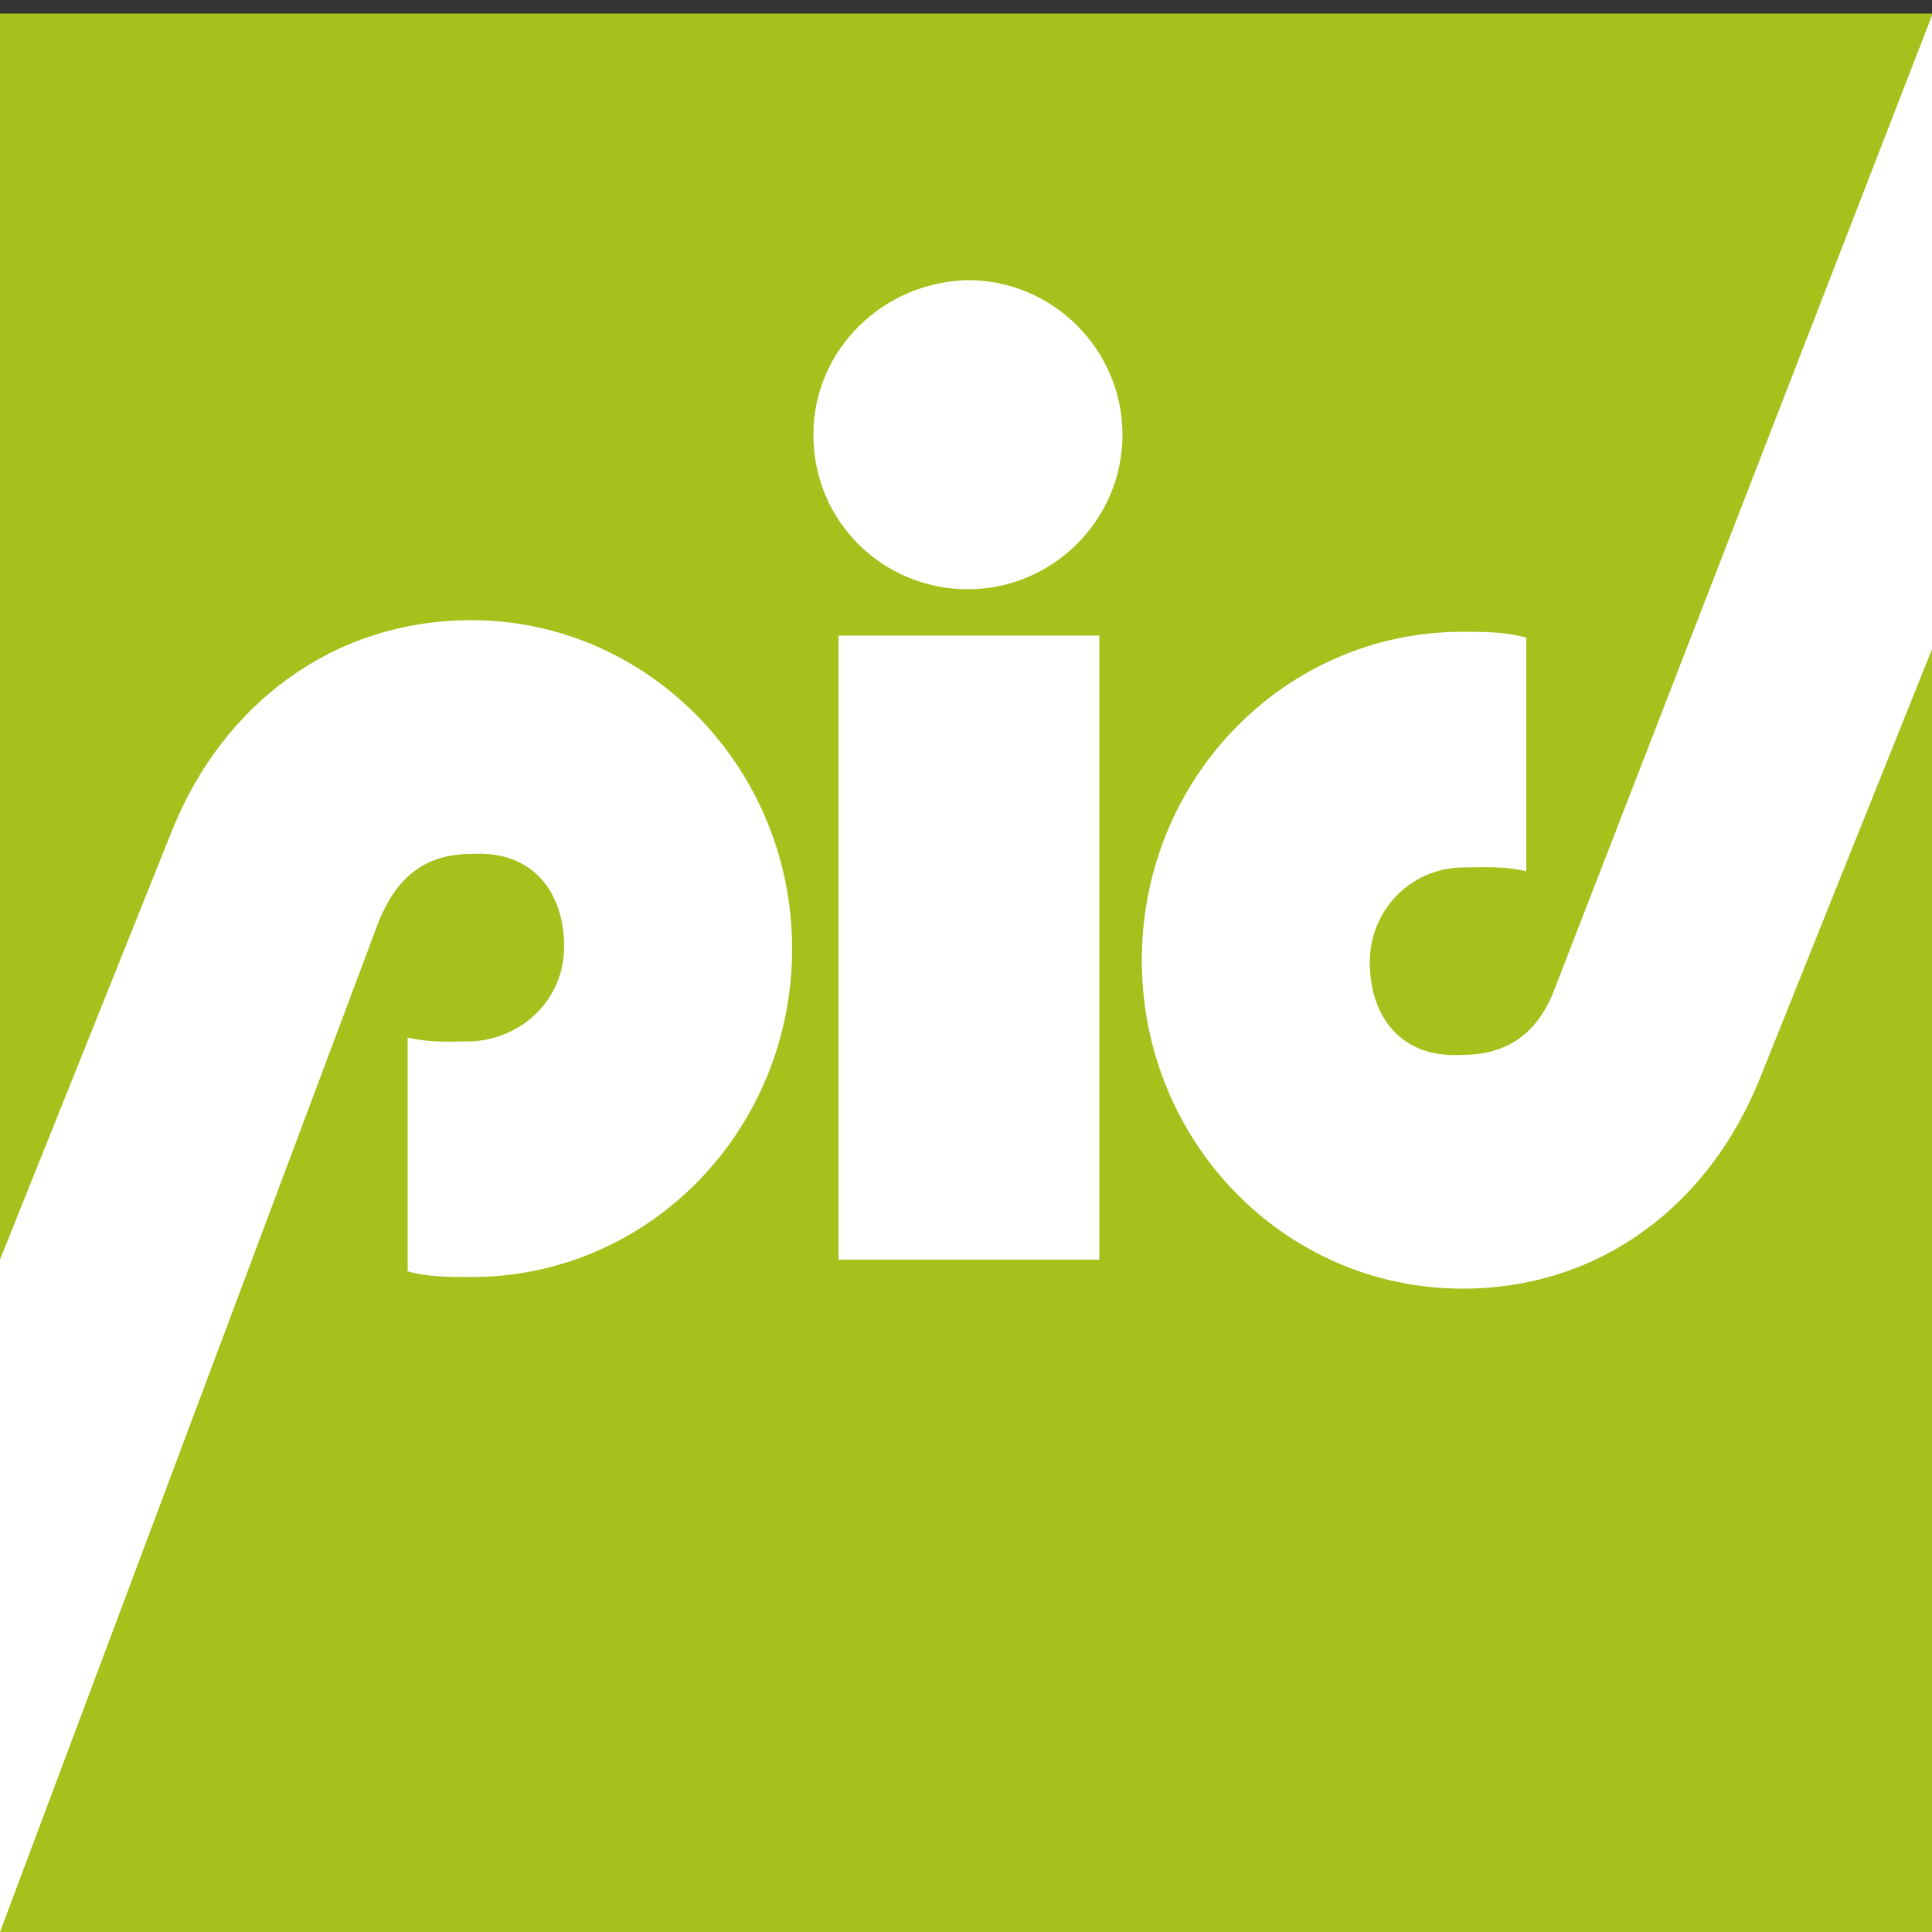
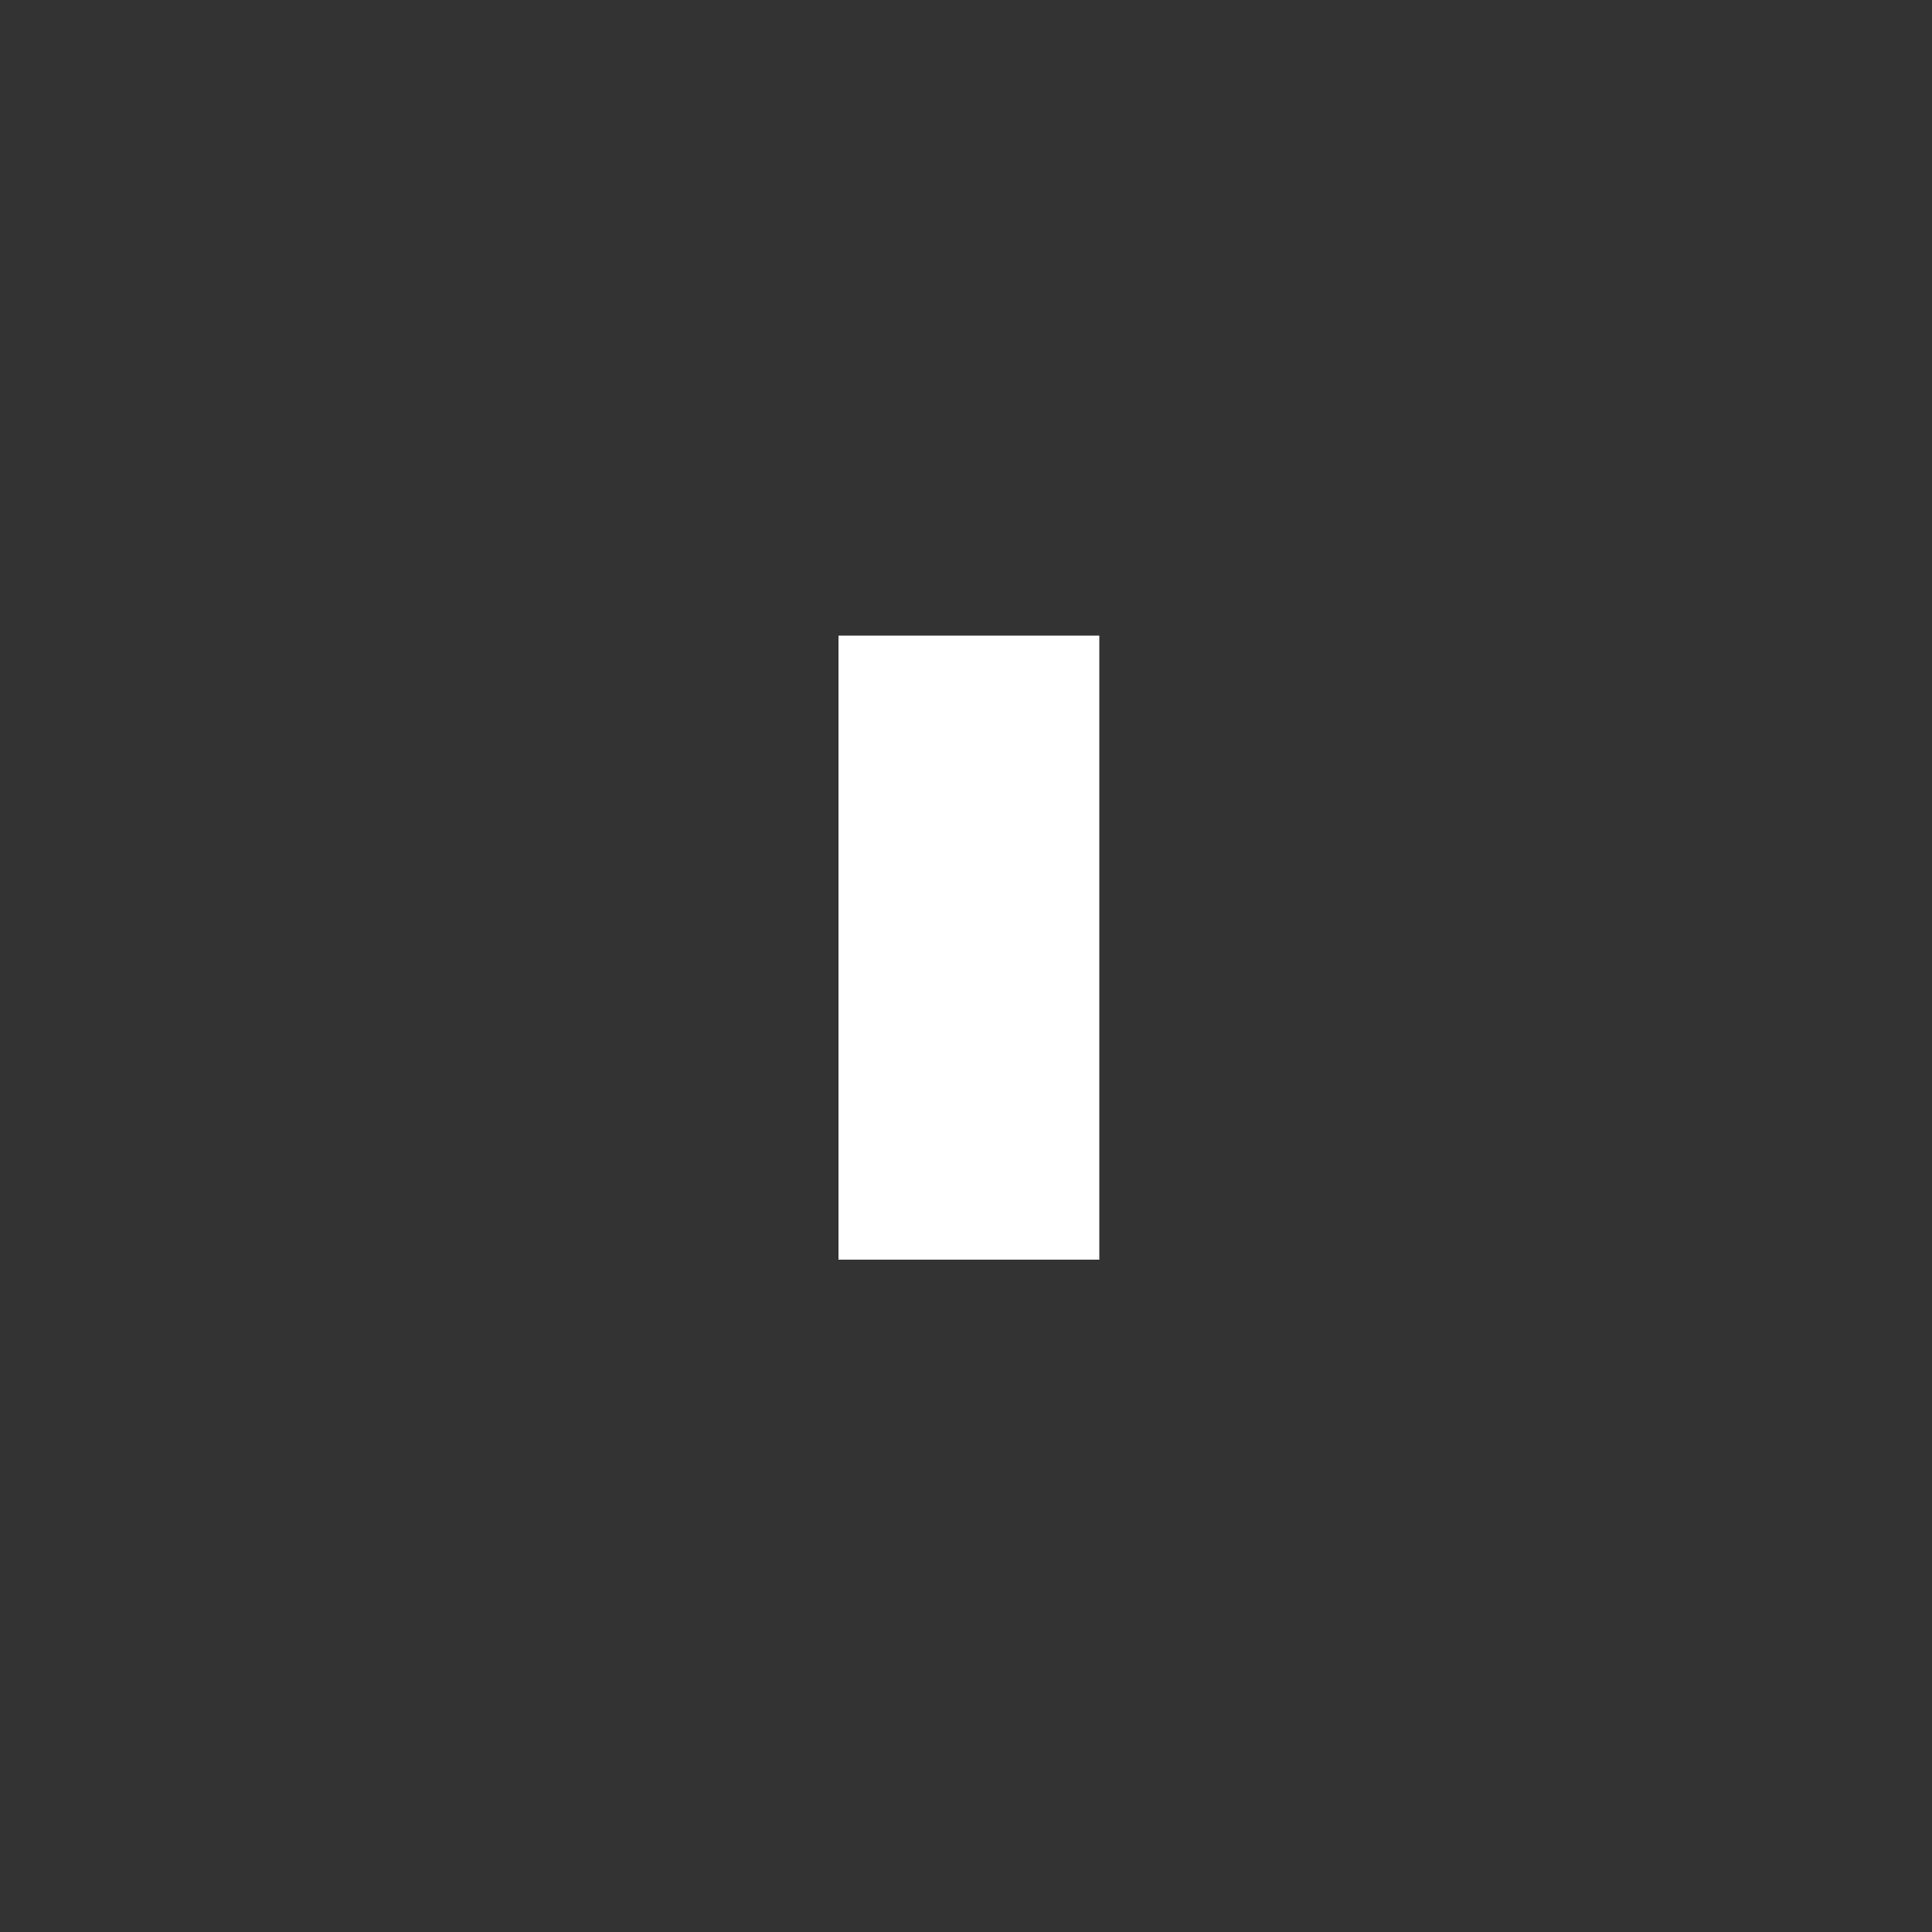
<svg xmlns="http://www.w3.org/2000/svg" id="Ebene_1" version="1.1" viewBox="0 0 100 100">
  <rect x="0" y="0" width="100" height="100" fill="#333333" stroke="none" />
  <defs>
    <style>
      .st0 {
        fill: none;
      }

      .st1 {
        fill: #fff;
      }

      .st2 {
        fill: #a6c01c;
      }

      .st3 {
        clip-path: url(#clippath);
      }
    </style>
    <clipPath id="clippath">
-       <rect class="st0" y="0" width="100" height="100" />
-     </clipPath>
+       </clipPath>
  </defs>
-   <rect class="st2" y=".7" width="100" height="99.3" />
  <rect class="st1" x="43.4" y="32.9" width="13.5" height="32.3" />
  <g class="st3">
    <path class="st1" d="M42.1,22.5c0-4.4,3.6-7.9,8-8,4.4,0,8,3.6,8,8,0,4.4-3.6,8-8,8-4.4,0-8-3.5-8-8" />
-     <path class="st1" d="M0,65.2l8.9-22.2c2.6-6.5,8.3-10.9,15.5-10.9,9.1,0,16.6,7.6,16.6,17,0,9.4-7.4,17-16.6,17-1.1,0-2.3,0-3.3-.3v-12.1c1.2.3,2.4.2,3.4.2,2.7-.2,4.7-2.3,4.7-4.9,0-2.8-1.6-5-4.8-4.8-2.5,0-3.9,1.3-4.8,3.5L0,100v-34.8Z" />
-     <path class="st1" d="M100,33.6l-8.9,22.2c-2.6,6.5-8.2,10.9-15.4,10.9-9.2,0-16.6-7.6-16.6-17,0-9.4,7.4-17,16.6-17,1.1,0,2.2,0,3.3.3v12.1c-1.2-.3-2.4-.2-3.4-.2-2.7.1-4.7,2.3-4.7,4.9,0,2.8,1.6,5,4.8,4.8,2.5,0,4-1.3,4.8-3.5L100,.8v32.8Z" />
  </g>
</svg>